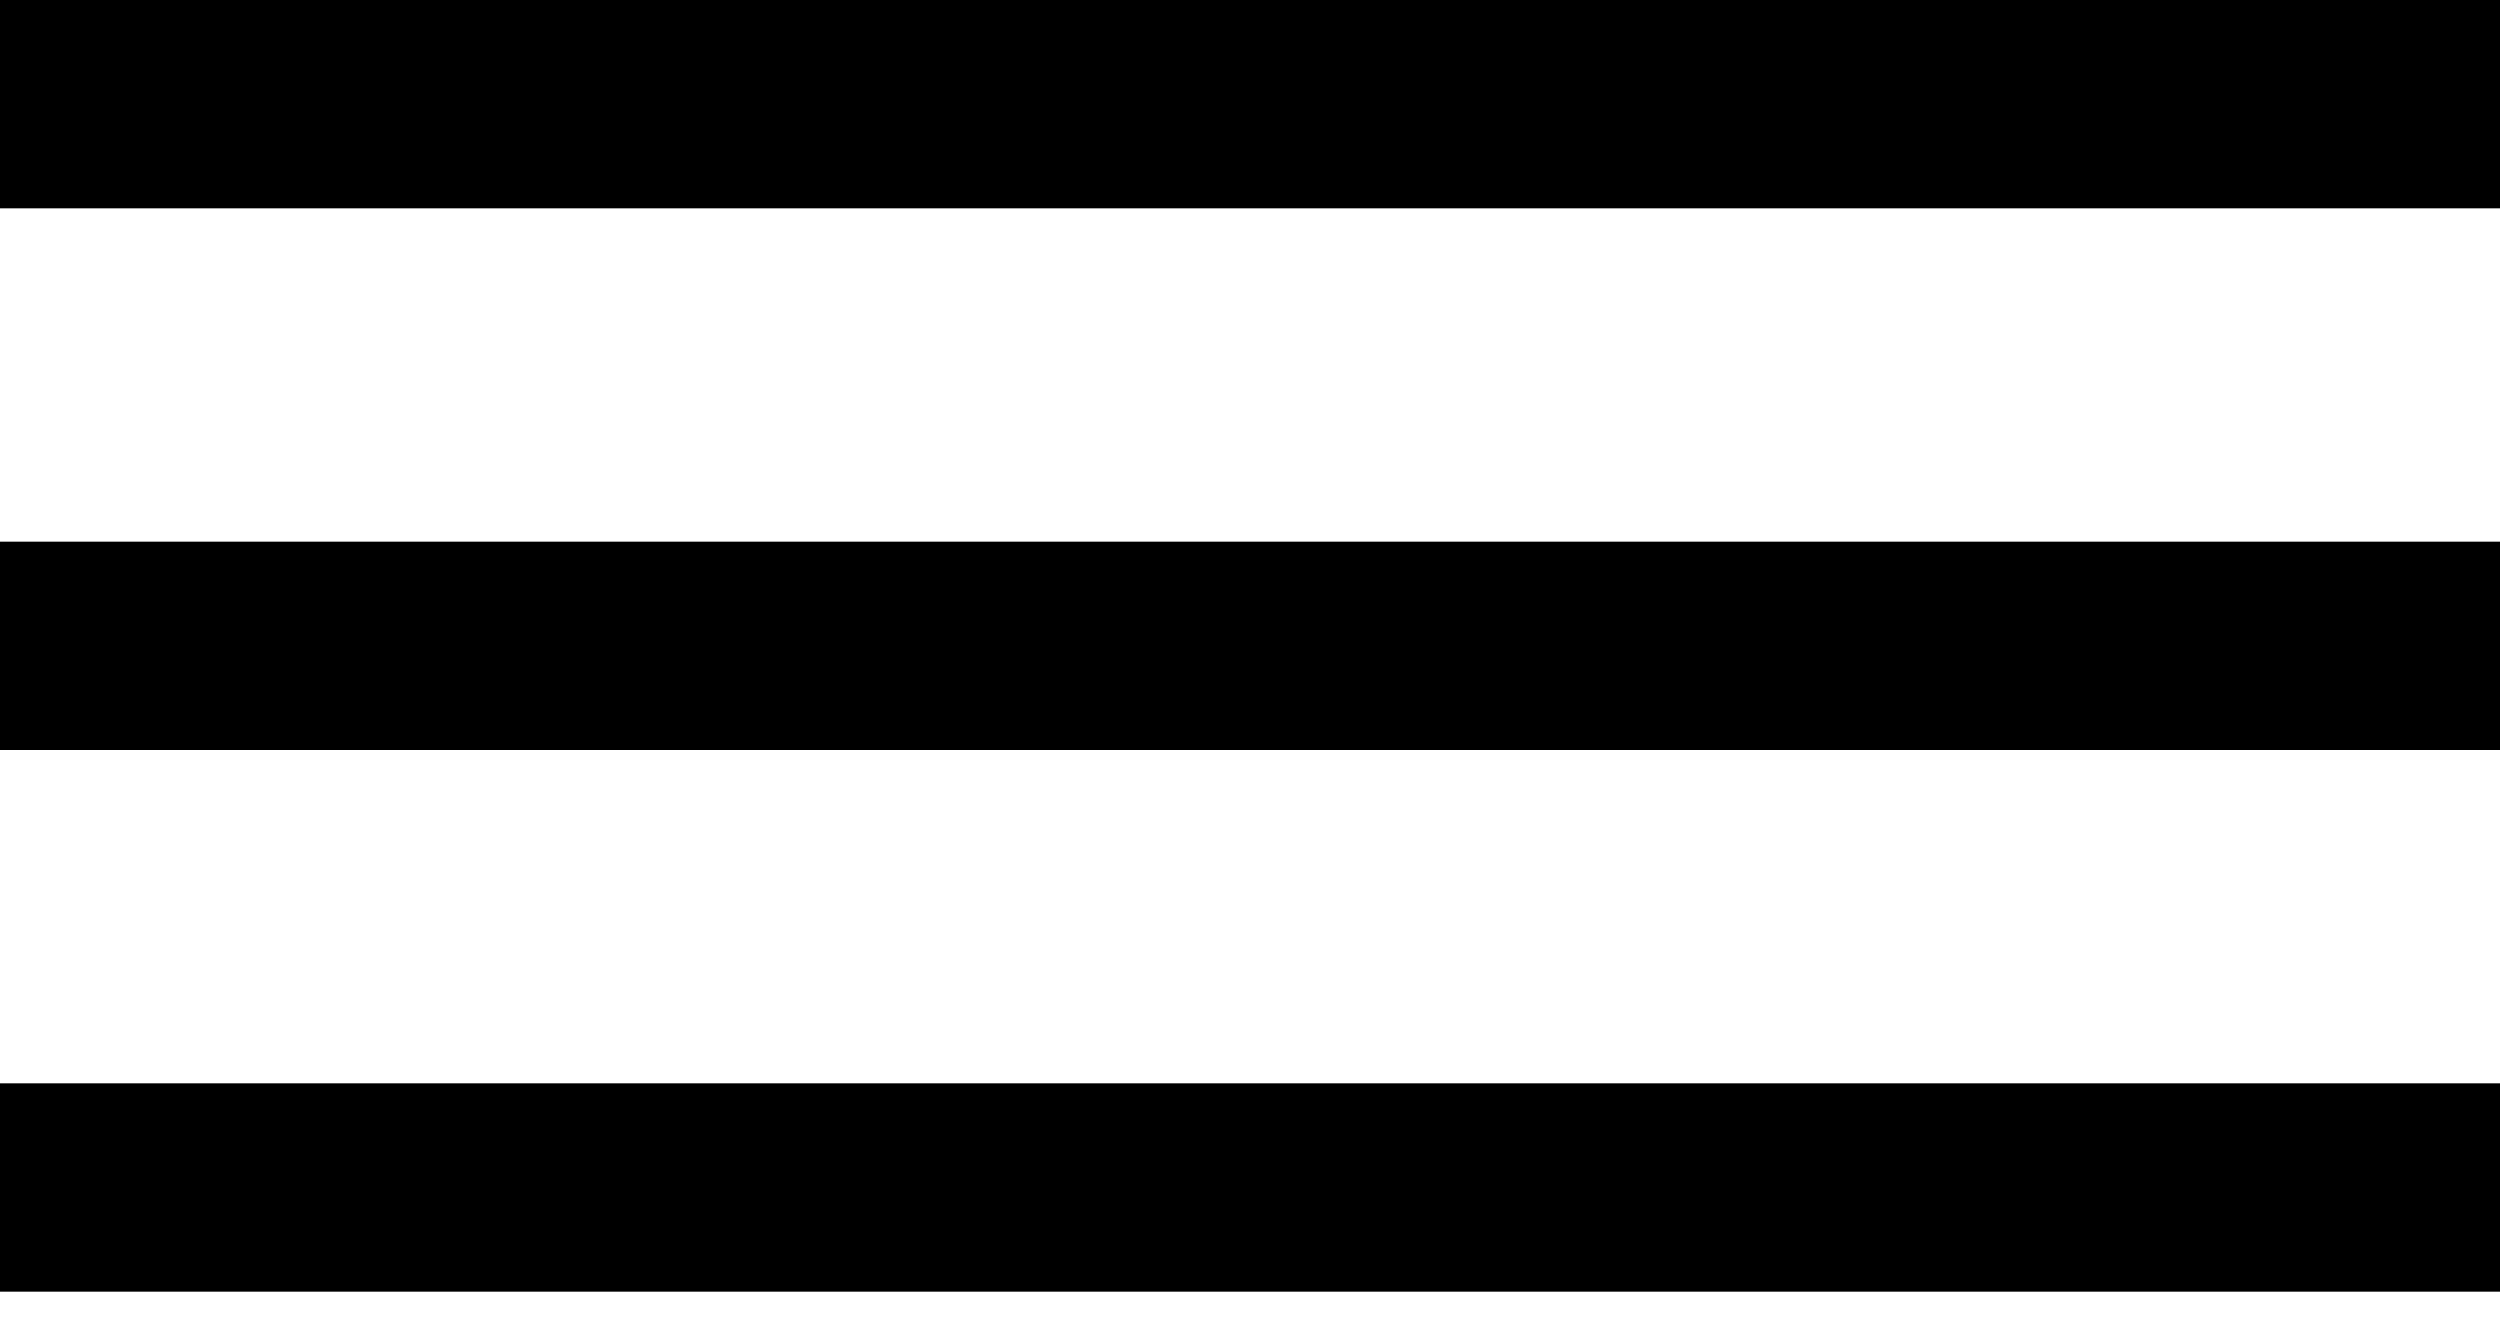
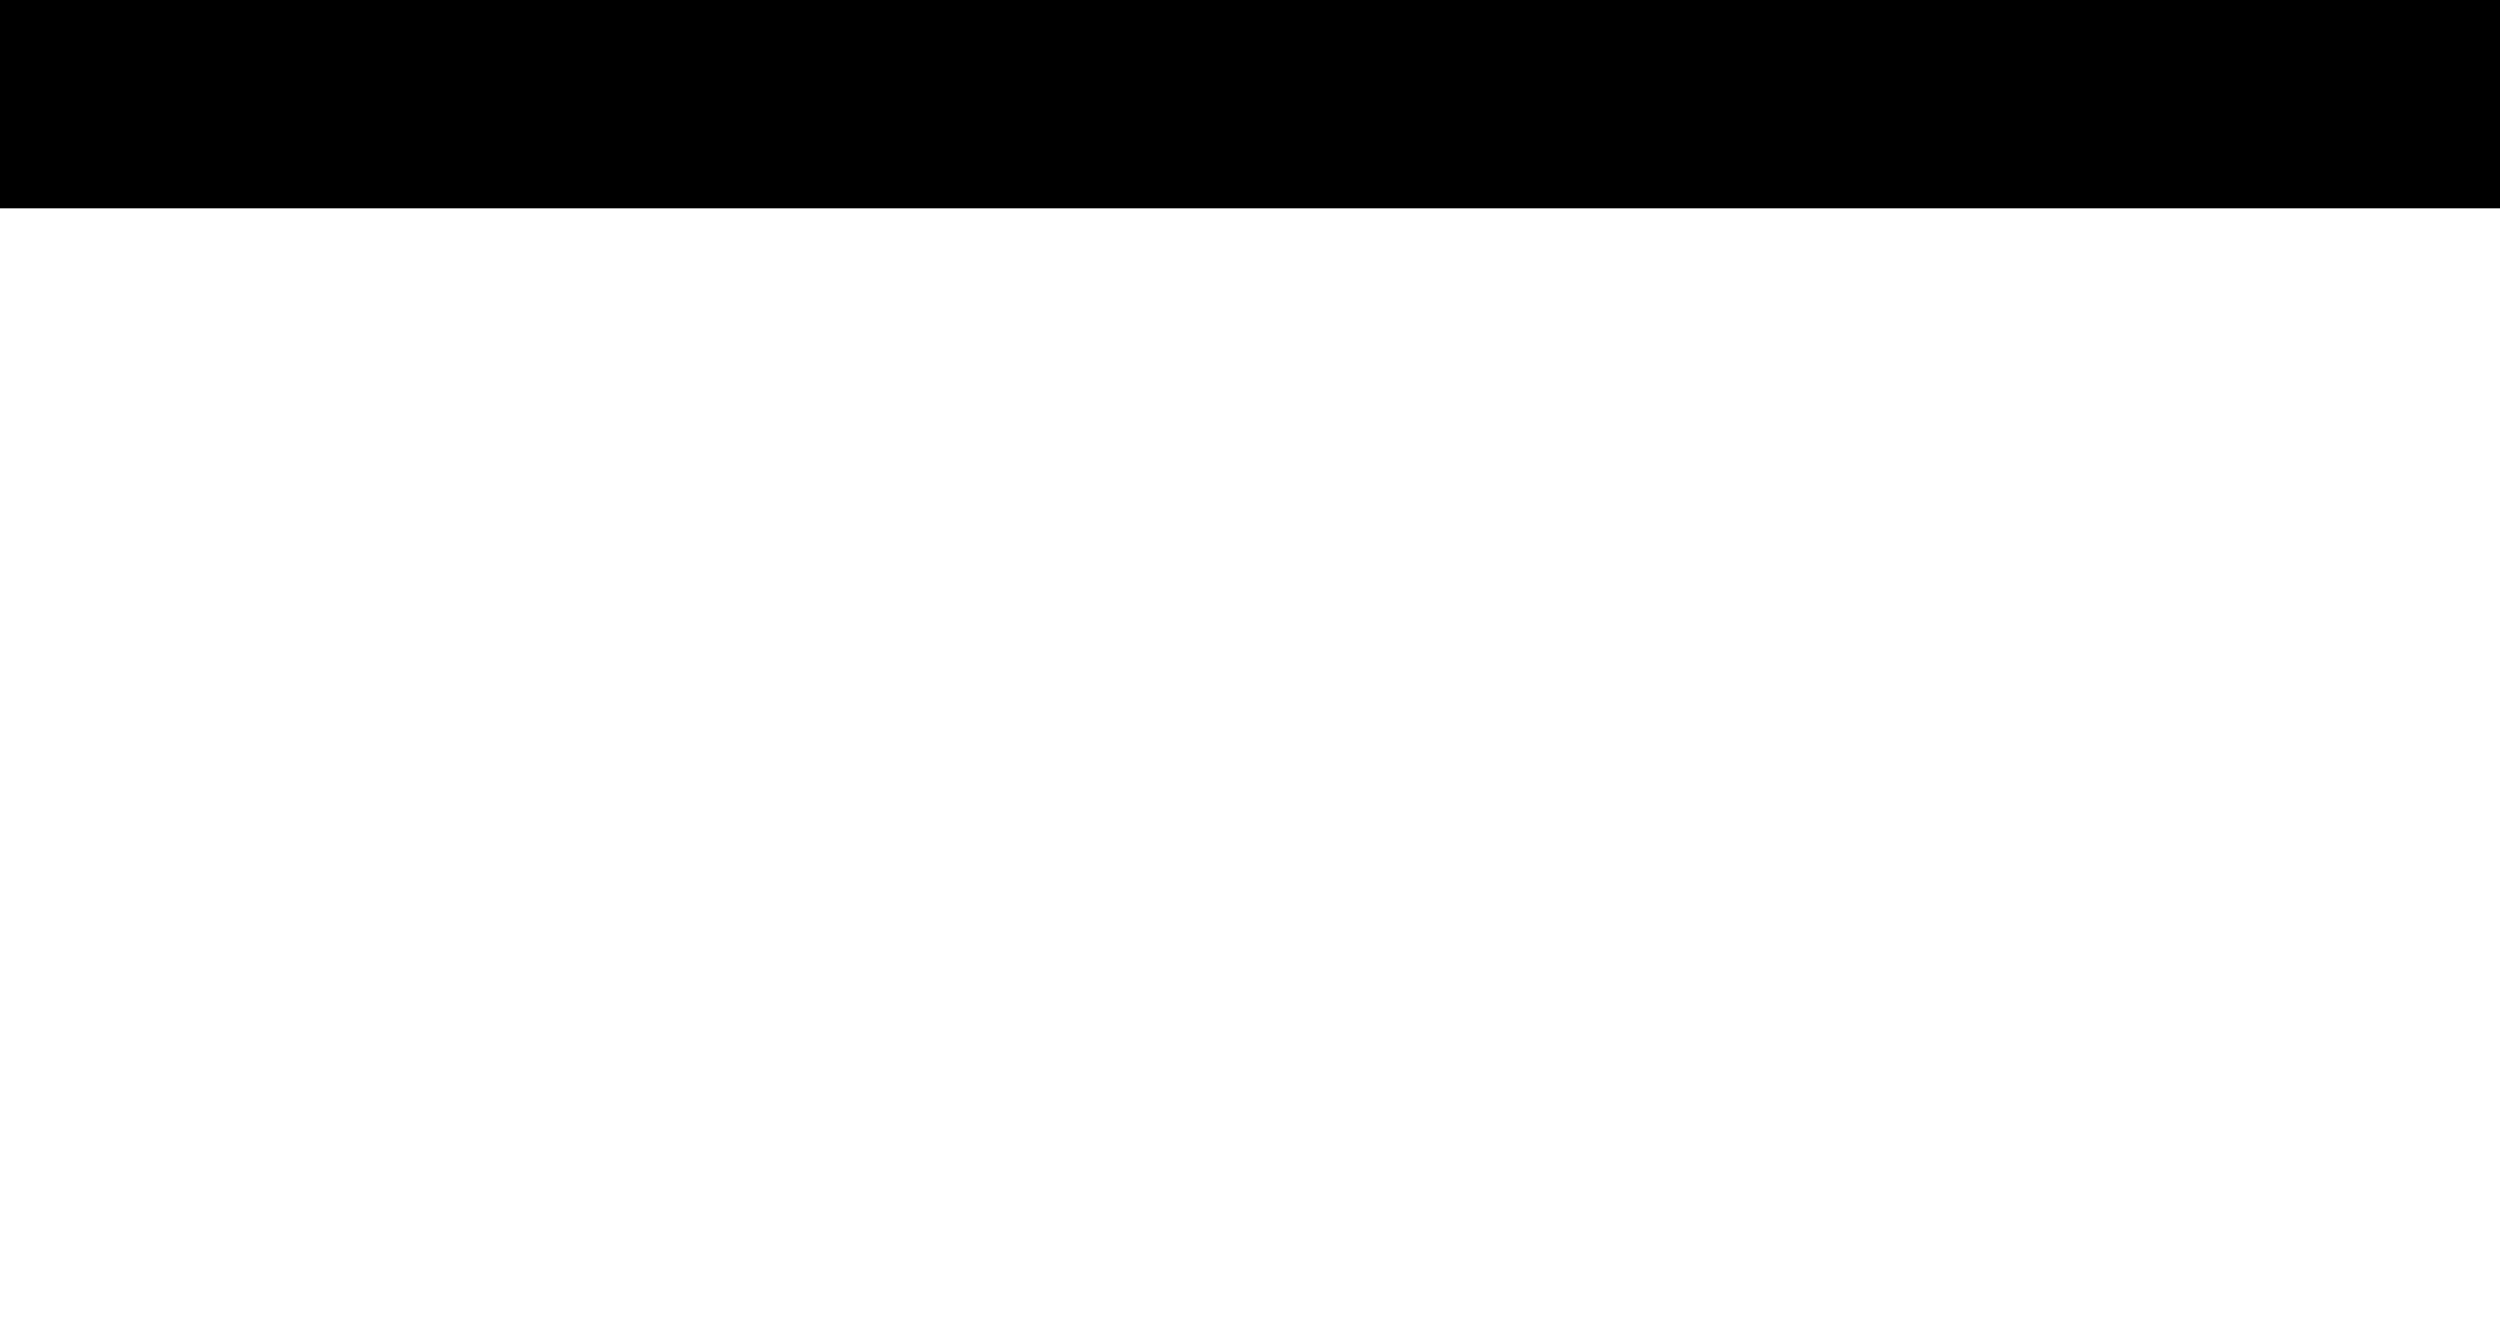
<svg xmlns="http://www.w3.org/2000/svg" width="60" height="32" viewBox="0 0 60 32" fill="none">
  <rect width="60" height="5" fill="black" />
-   <rect y="13" width="60" height="5" fill="black" />
-   <rect y="26" width="60" height="5" fill="black" />
</svg>